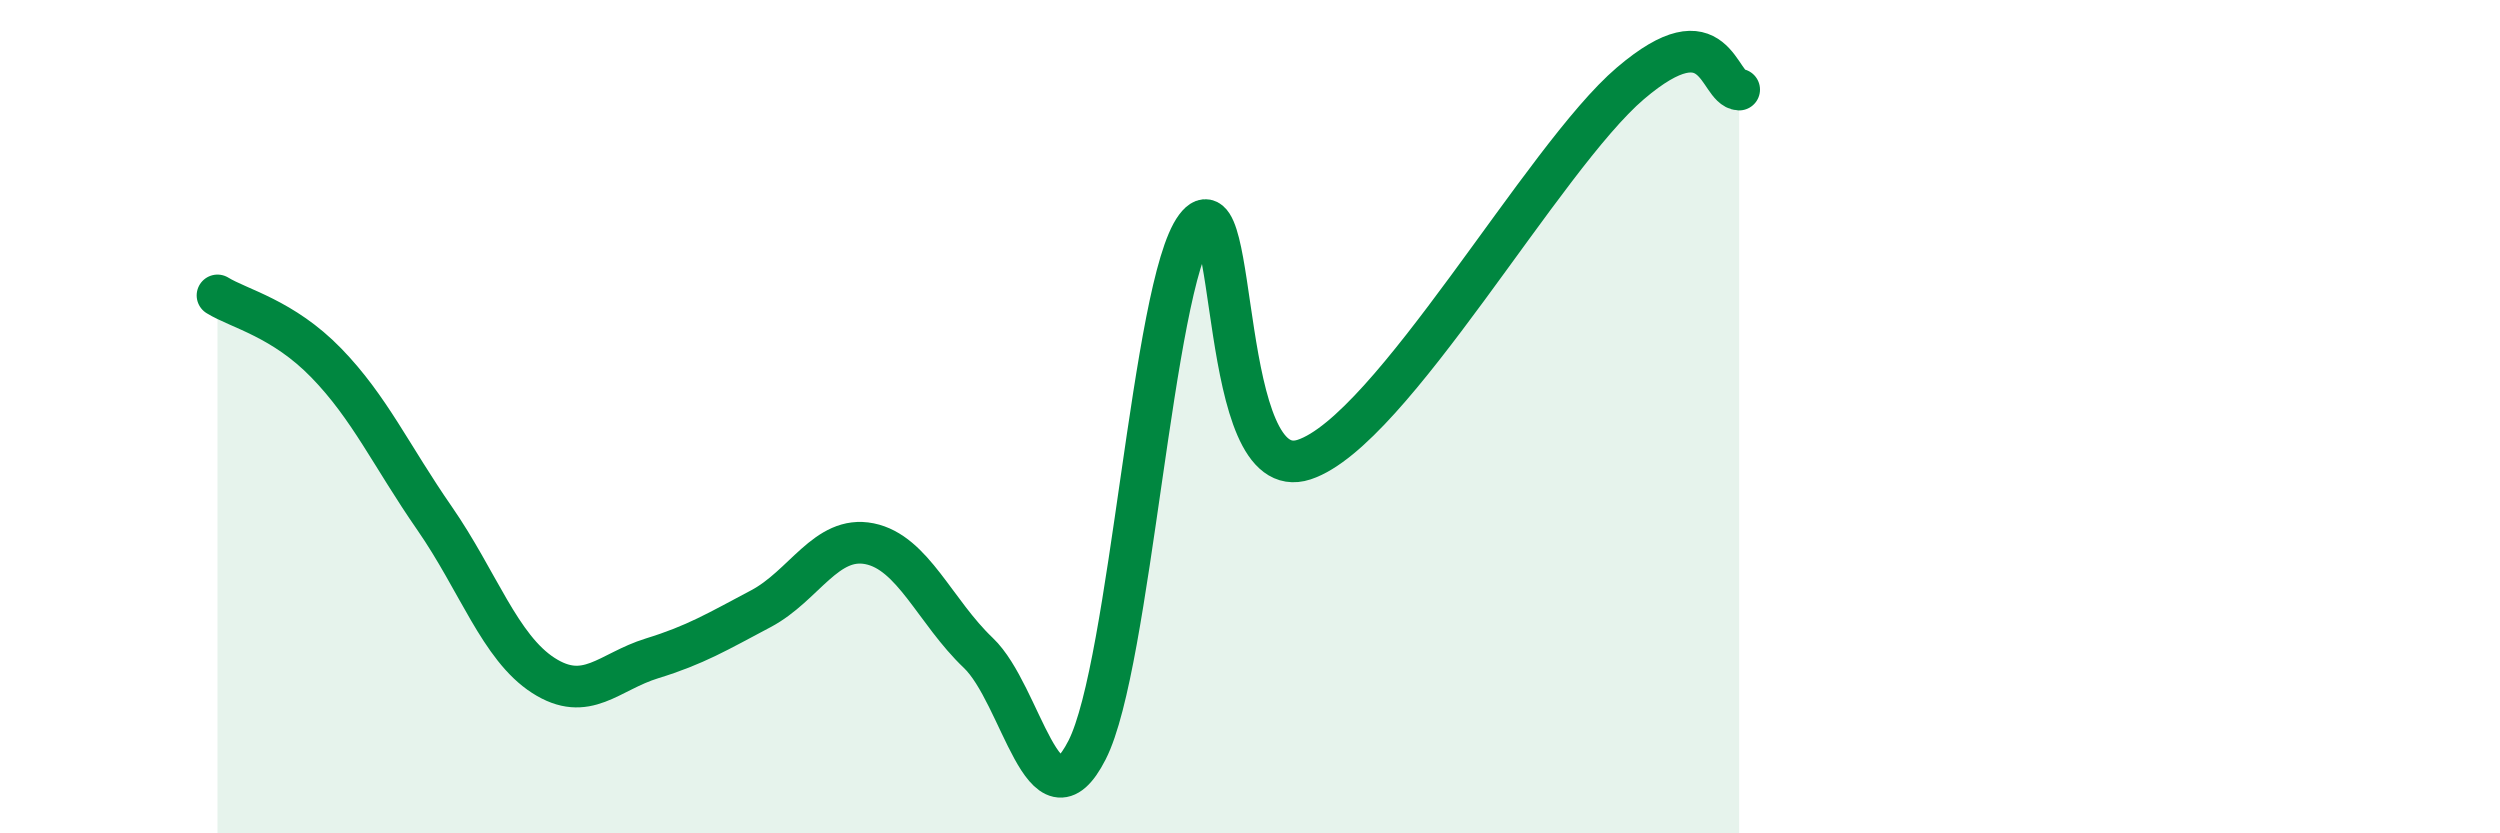
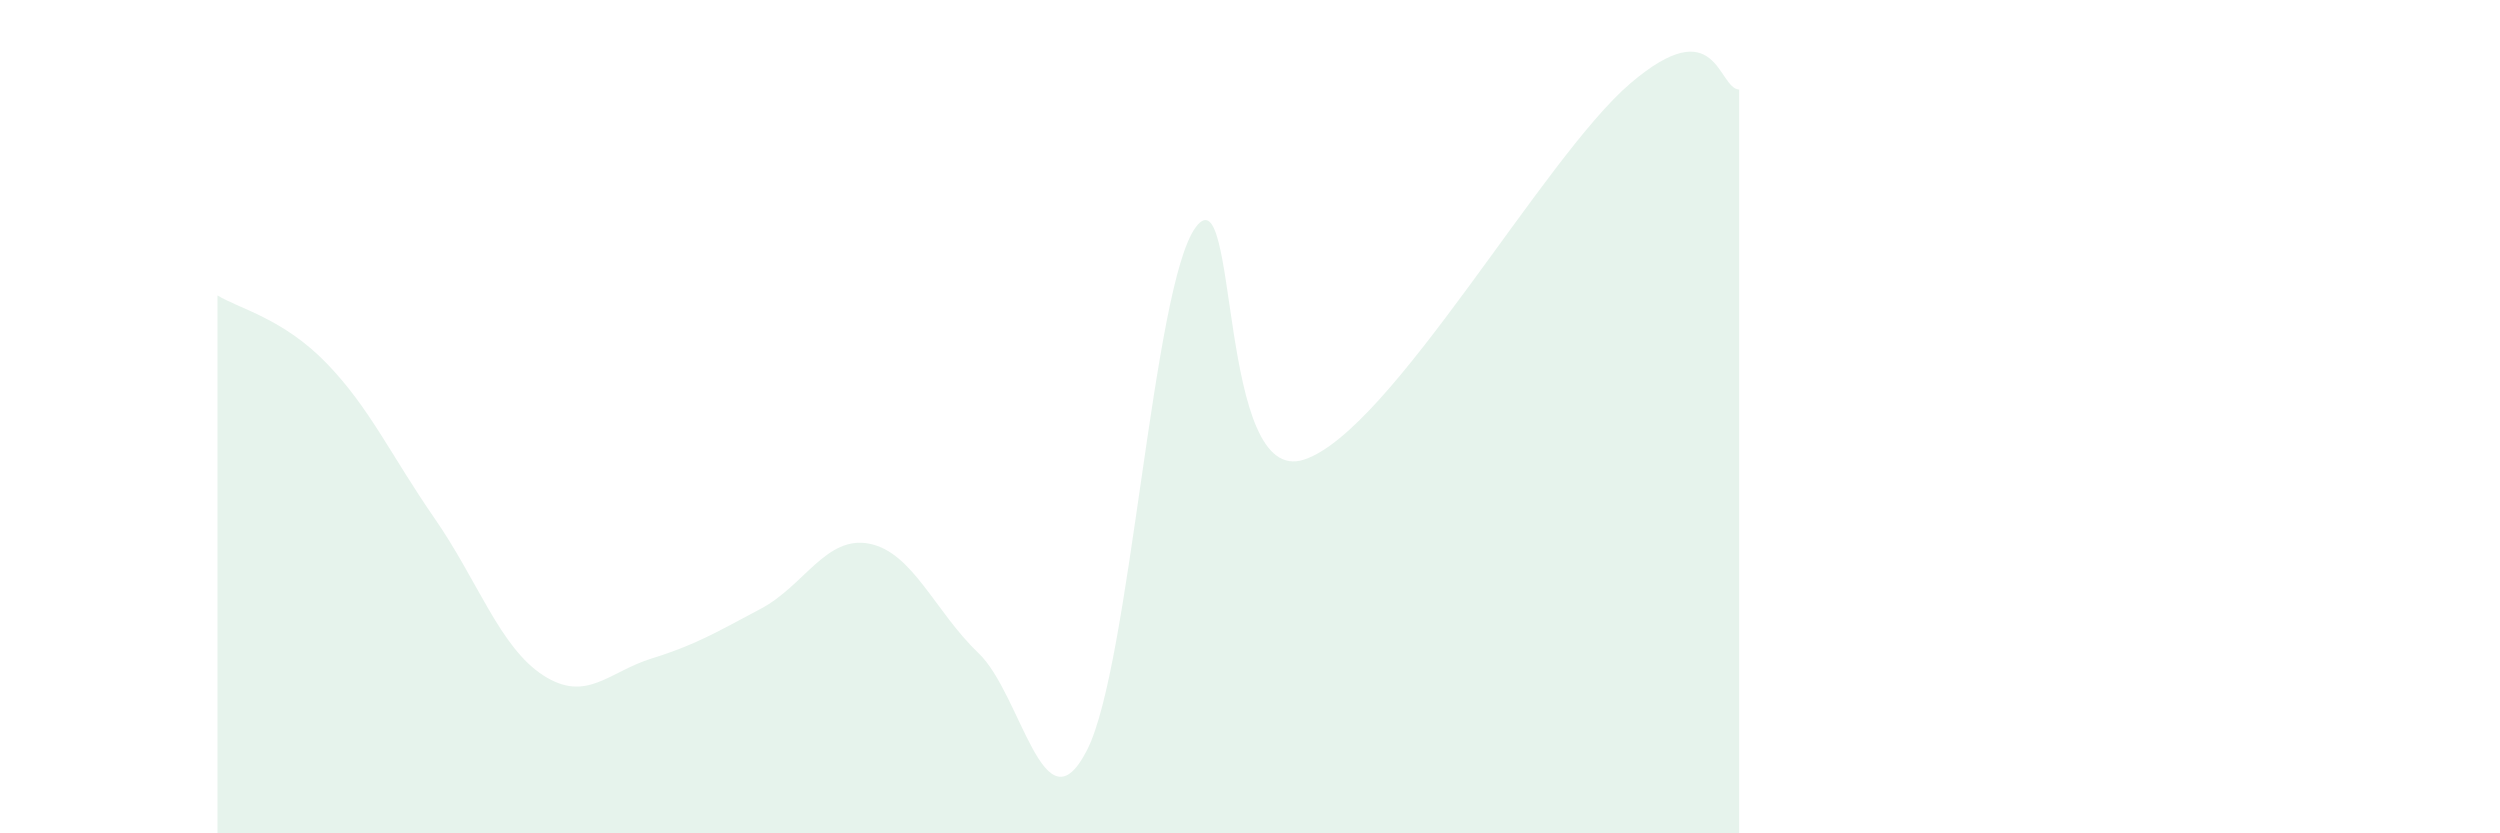
<svg xmlns="http://www.w3.org/2000/svg" width="60" height="20" viewBox="0 0 60 20">
  <path d="M 5.22,7.09 C 5.74,7.41 6.79,7.64 7.83,8.71 C 8.87,9.78 9.39,10.94 10.43,12.44 C 11.47,13.94 12,15.54 13.04,16.21 C 14.08,16.88 14.61,16.12 15.65,15.8 C 16.69,15.48 17.22,15.16 18.26,14.61 C 19.3,14.06 19.83,12.84 20.87,13.05 C 21.91,13.26 22.44,14.68 23.48,15.67 C 24.52,16.66 25.05,20.04 26.09,18 C 27.13,15.96 27.66,6.84 28.7,5.45 C 29.74,4.06 29.21,11.72 31.3,11.03 C 33.39,10.34 37.04,3.78 39.13,2 C 41.22,0.22 41.22,2.12 41.74,2.15L41.74 20L5.22 20Z" fill="#008740" opacity="0.1" stroke-linecap="round" stroke-linejoin="round" />
-   <path d="M 5.22,7.09 C 5.74,7.41 6.79,7.64 7.83,8.71 C 8.87,9.78 9.39,10.94 10.43,12.44 C 11.47,13.94 12,15.54 13.04,16.21 C 14.08,16.88 14.61,16.12 15.65,15.8 C 16.69,15.48 17.22,15.16 18.26,14.61 C 19.3,14.06 19.83,12.84 20.87,13.05 C 21.91,13.26 22.44,14.68 23.48,15.67 C 24.52,16.66 25.05,20.04 26.09,18 C 27.13,15.96 27.66,6.84 28.7,5.45 C 29.74,4.06 29.21,11.72 31.3,11.03 C 33.39,10.34 37.04,3.78 39.13,2 C 41.22,0.22 41.22,2.12 41.74,2.15" stroke="#008740" stroke-width="1" fill="none" stroke-linecap="round" stroke-linejoin="round" />
</svg>